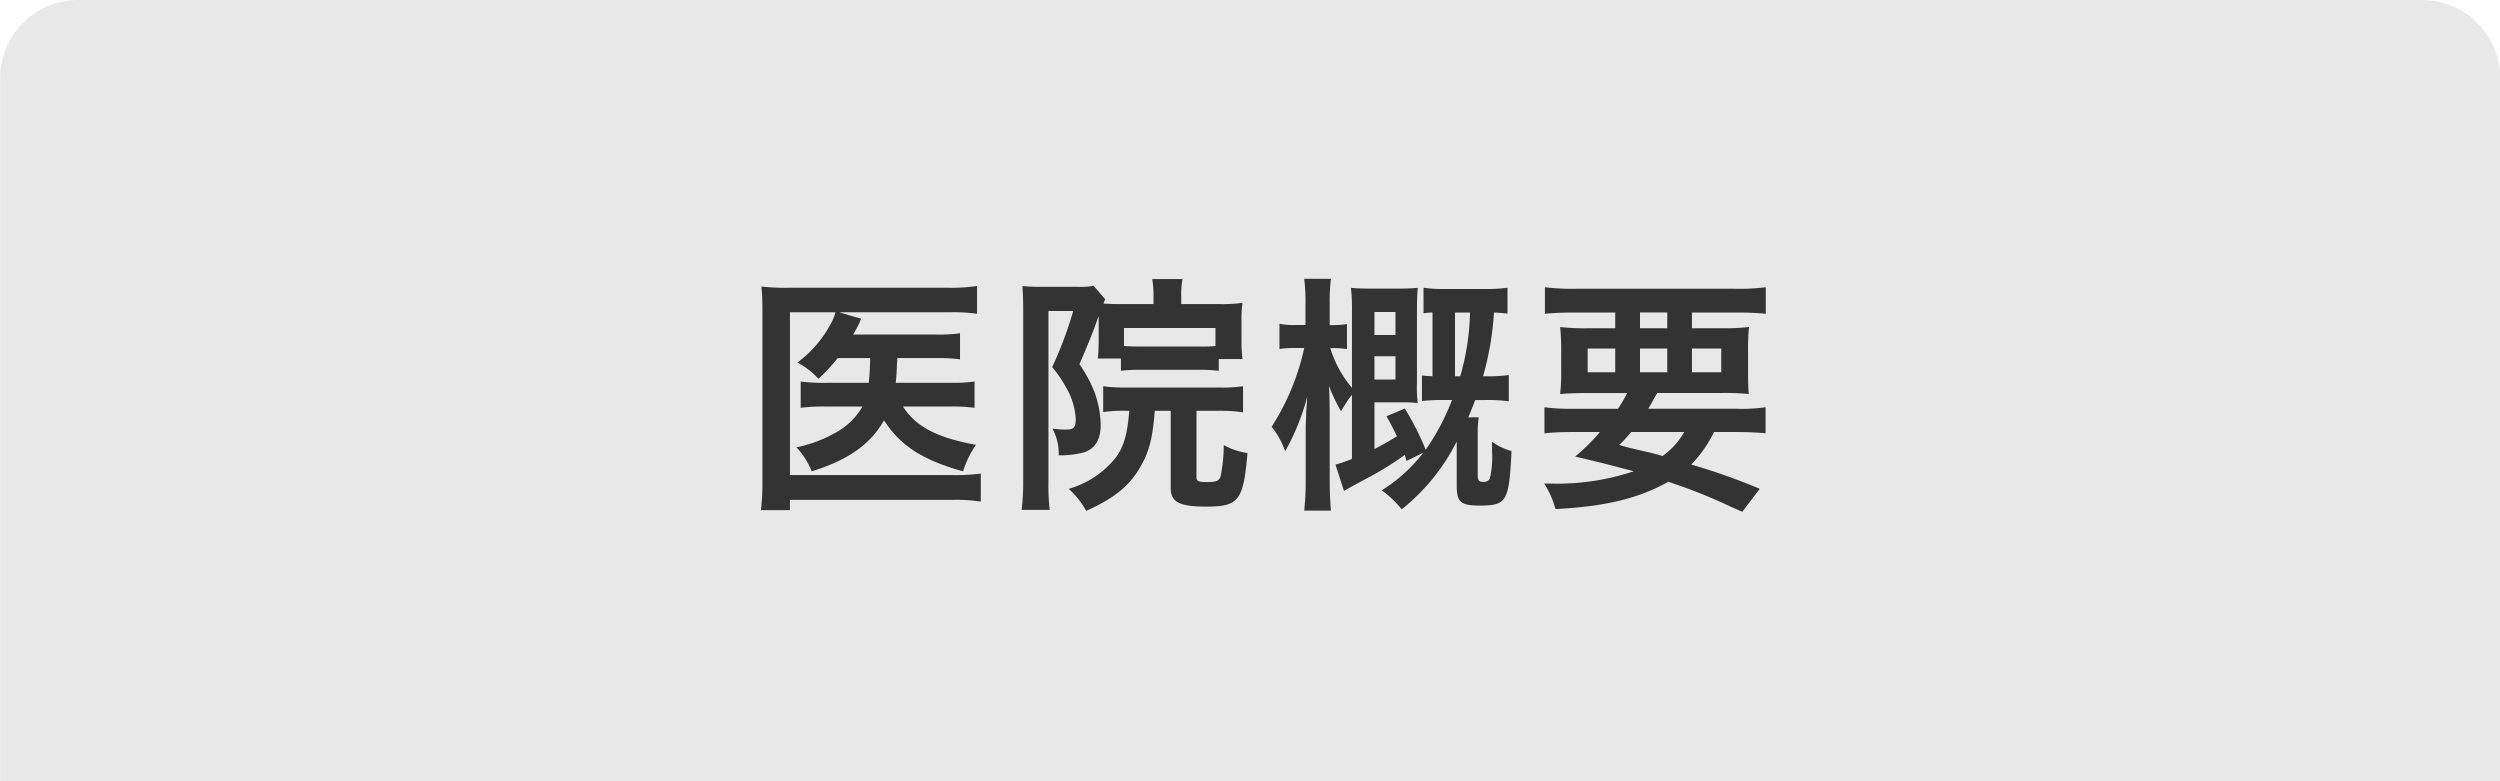
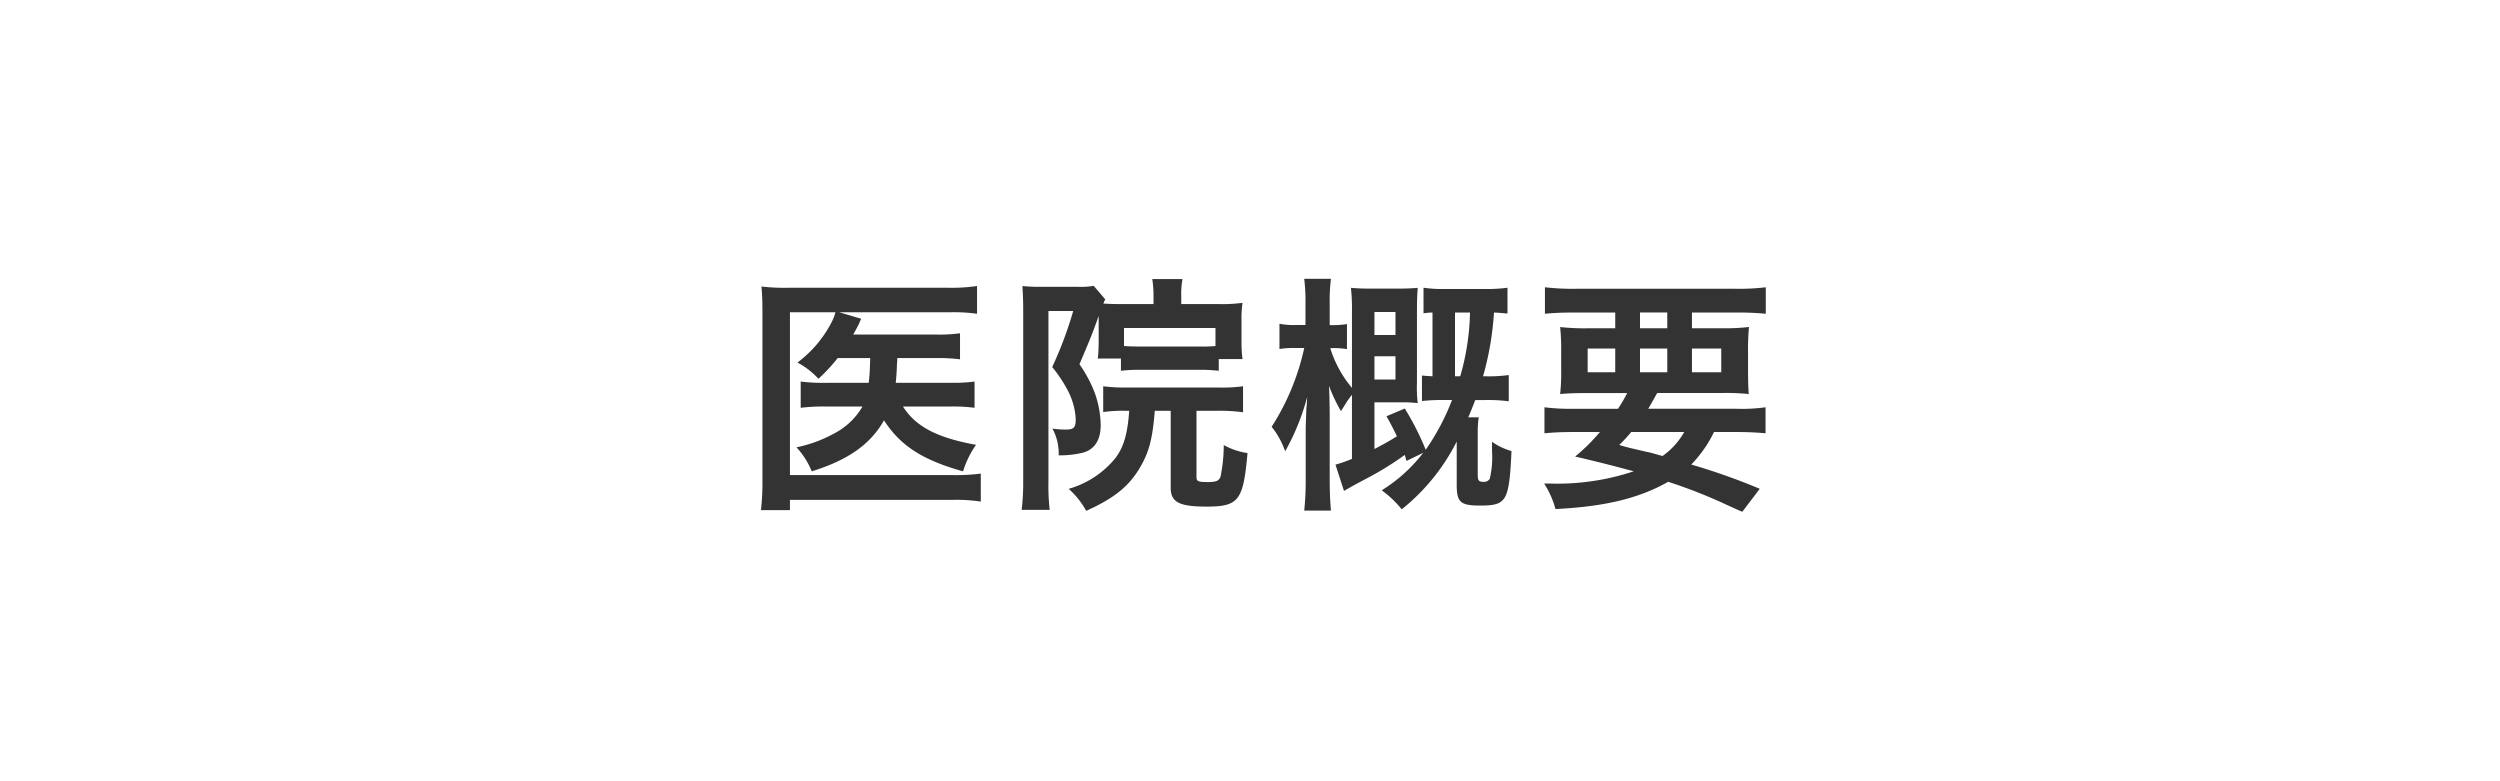
<svg xmlns="http://www.w3.org/2000/svg" id="hm-医院概要タブ.svg" width="320.001" height="100" viewBox="0 0 320.001 100">
  <defs>
    <style>
      .cls-1 {
        fill: #e8e8e8;
      }

      .cls-1, .cls-2 {
        fill-rule: evenodd;
      }

      .cls-2 {
        fill: #333;
      }
    </style>
  </defs>
-   <path id="長方形_1634" data-name="長方形 1634" class="cls-1" d="M897.984,272h300a9.995,9.995,0,0,1,10,10v90h-320V282A10,10,0,0,1,897.984,272Z" transform="translate(-887.969 -272)" />
  <path id="医院概要" class="cls-2" d="M999.359,317.829c-0.064,1.761-.064,2.017-0.192,3.17H993.98a23.724,23.724,0,0,1-3.521-.16V324.2a23.8,23.8,0,0,1,3.457-.16h4.45a8.91,8.91,0,0,1-3.649,3.457,17.1,17.1,0,0,1-4.8,1.761,9.932,9.932,0,0,1,1.953,3.073c4.641-1.44,7.523-3.457,9.252-6.53,2.08,3.233,4.93,5.09,10.12,6.53a12.066,12.066,0,0,1,1.66-3.393c-4.99-.9-7.72-2.337-9.35-4.9h5.99a21.1,21.1,0,0,1,3.17.16v-3.361a19.955,19.955,0,0,1-3.08.16h-7.01c0.1-.9.13-1.537,0.16-2.465a5,5,0,0,0,.04-0.7h4.93a23.044,23.044,0,0,1,3.1.16V314.66a19.564,19.564,0,0,1-3.14.16H997.182c0.512-.928.512-0.928,0.768-1.44a4.483,4.483,0,0,1,.256-0.577l-2.817-.832h14.151a21.257,21.257,0,0,1,3.49.192V308.61a22.32,22.32,0,0,1-3.59.224H988.89a25.477,25.477,0,0,1-3.457-.16c0.1,0.992.128,2.048,0.128,3.425V333.58a29.946,29.946,0,0,1-.192,3.713h3.713v-1.312h20.908a20.37,20.37,0,0,1,3.52.224v-3.586a24.418,24.418,0,0,1-3.56.192H989.082v-20.84h5.827a6.426,6.426,0,0,1-.48,1.249,15.052,15.052,0,0,1-4.386,5.186,10.044,10.044,0,0,1,2.689,2.08,22.131,22.131,0,0,0,2.465-2.657h4.162Zm33.151,6.755c-0.22,2.977-.7,4.674-1.82,6.115a11.892,11.892,0,0,1-5.93,3.873,10.52,10.52,0,0,1,2.24,2.817c3.43-1.536,5.35-3.041,6.73-5.282,1.28-2.081,1.76-3.809,2.05-7.523h2.04v9.86c0,1.825,1.09,2.4,4.55,2.4,4.16,0,4.74-.736,5.28-6.851a8.962,8.962,0,0,1-3.04-1.024,20.35,20.35,0,0,1-.41,4.034c-0.2.544-.55,0.7-1.67,0.7-1.15,0-1.41-.1-1.41-0.608v-8.516h2.85a21.555,21.555,0,0,1,3.11.192v-3.329a19.219,19.219,0,0,1-3.11.16h-11.78a20.816,20.816,0,0,1-3.01-.16v3.3a18.287,18.287,0,0,1,3.01-.16h0.32Zm-3.91-11.493v2.4c0,0.641-.03,1.569-0.06,1.825a5.28,5.28,0,0,1-.06.576h2.97v1.569a19.334,19.334,0,0,1,2.53-.128h7.46a20.239,20.239,0,0,1,2.53.128v-1.5h3.04a17.772,17.772,0,0,1-.13-2.337v-2.561a14.573,14.573,0,0,1,.13-2.3,18.225,18.225,0,0,1-2.85.16h-4.99v-0.993a10.437,10.437,0,0,1,.16-2.209h-3.87a13.648,13.648,0,0,1,.16,2.113v1.089h-4.07c-1.09,0-1.73-.032-2.34-0.064a3.06,3.06,0,0,1,.23-0.545l-1.48-1.728a9.724,9.724,0,0,1-2.04.128h-4.84a21.353,21.353,0,0,1-2.24-.1c0.06,0.992.1,1.92,0.1,2.977V333.58a29.187,29.187,0,0,1-.2,3.681h3.59a27.474,27.474,0,0,1-.16-3.617V311.811h3.17a48.575,48.575,0,0,1-2.69,7.171,17,17,0,0,1,1.86,2.753,8.857,8.857,0,0,1,1.15,3.874c0,1.12-.22,1.376-1.28,1.376a11.245,11.245,0,0,1-1.7-.128,6.666,6.666,0,0,1,.8,3.425,12.058,12.058,0,0,0,3.14-.352c1.47-.416,2.24-1.632,2.24-3.521a12.94,12.94,0,0,0-.74-4.066,16.5,16.5,0,0,0-1.98-3.713c1.57-3.714,1.57-3.714,2.46-6.179v0.64Zm14.95,3.2a18.387,18.387,0,0,1-2.11.064h-7.46c-1.12,0-1.63-.032-2.14-0.064v-2.305h11.71v2.305Zm26.59,13.669a19.926,19.926,0,0,1-5.31,4.8,13.294,13.294,0,0,1,2.56,2.433,26.182,26.182,0,0,0,7.04-8.675v5.538c0,2.241.48,2.657,3.01,2.657,1.89,0,2.6-.224,3.11-0.992,0.51-.833.73-2.273,0.89-5.987a8.029,8.029,0,0,1-2.49-1.184v1.216a12.062,12.062,0,0,1-.29,3.522,0.874,0.874,0,0,1-.86.384c-0.55,0-.68-0.192-0.68-0.865V327.4a12.2,12.2,0,0,1,.13-1.985h-1.34c0.38-.9.51-1.216,0.89-2.208h1.22a20.05,20.05,0,0,1,3.07.16v-3.362a18.767,18.767,0,0,1-2.94.16h-0.35a38.49,38.49,0,0,0,1.4-8.163c0.68,0.032,1,.064,1.73.128v-3.3a19.266,19.266,0,0,1-2.85.16h-5.12a17.055,17.055,0,0,1-2.78-.16V312.1a9.539,9.539,0,0,1,1.15-.1v8.163c-0.58-.032-0.8-0.032-1.35-0.1v3.266a24.426,24.426,0,0,1,2.89-.128h0.96a30.014,30.014,0,0,1-3.37,6.37,34.672,34.672,0,0,0-2.68-5.282l-2.34.992c0.67,1.185.86,1.6,1.34,2.561-1.02.641-1.79,1.057-2.88,1.633V323.5h3.46a15.27,15.27,0,0,1,2.08.1,16.784,16.784,0,0,1-.1-2.657v-9.156c0-1.345.04-2.273,0.1-2.945-0.67.064-1.44,0.1-2.53,0.1h-3.46c-1.05,0-1.92-.032-2.56-0.1a25.227,25.227,0,0,1,.13,3.073v9.732a14.592,14.592,0,0,1-2.78-5.09h0.28a10.832,10.832,0,0,1,1.86.128v-3.2a11.346,11.346,0,0,1-1.92.128h-0.29v-2.625a23.491,23.491,0,0,1,.16-3.3h-3.42a24.432,24.432,0,0,1,.16,3.33V313.6h-1.22a9.2,9.2,0,0,1-2.11-.16v3.233a12.043,12.043,0,0,1,2.11-.128h1.06a30.652,30.652,0,0,1-4.17,10.084,10.476,10.476,0,0,1,1.73,3.137,29.762,29.762,0,0,0,2.82-6.947c-0.03.481-.03,0.673-0.06,1.025a10.018,10.018,0,0,0-.07,1.12l-0.06,1.7v6.787a36.615,36.615,0,0,1-.19,3.905h3.42c-0.09-1.056-.16-2.369-0.16-3.905V325.32c0-.96-0.03-2.08-0.03-2.433-0.03-.864-0.03-0.864-0.06-1.5a21.28,21.28,0,0,0,1.53,3.233c0.19-.288.19-0.288,0.83-1.312,0.1-.128.26-0.385,0.58-0.769v8.2a17.836,17.836,0,0,1-2.11.736l1.09,3.361c0.89-.512,1.05-0.608,2.72-1.5a39.527,39.527,0,0,0,5.06-3.106c0.09,0.288.12,0.417,0.22,0.769Zm4.07-9.8V312h1.92a31.441,31.441,0,0,1-1.25,8.163h-0.67Zm-10.31-5.282v-2.945h2.69v2.945h-2.69Zm0,2.721h2.69v2.977h-2.69v-2.977Zm25.44,6.723a25.37,25.37,0,0,1-3.68-.192v3.329c1.05-.1,2.11-0.16,3.68-0.16h3.42a24.467,24.467,0,0,1-3.17,3.137c3.24,0.769,3.78.9,7.5,1.889a30.927,30.927,0,0,1-10.76,1.569h-0.71a11.46,11.46,0,0,1,1.45,3.265c6.37-.32,10.69-1.376,14.43-3.489a66,66,0,0,1,7.62,3.009c0.42,0.192,1.06.48,1.86,0.832l2.24-2.945a82.123,82.123,0,0,0-8.77-3.105,15.734,15.734,0,0,0,2.91-4.162h2.88c1.57,0,2.66.064,3.72,0.16v-3.329a21.334,21.334,0,0,1-3.72.192h-11.3c0.39-.64.48-0.832,1.15-2.017h8.1a31.585,31.585,0,0,1,3.62.128c-0.06-.8-0.09-1.536-0.09-3.137v-2.177a30.323,30.323,0,0,1,.12-3.265,26.365,26.365,0,0,1-3.58.16h-3.72V312h5.73c1.54,0,2.69.064,3.72,0.16V308.77a28.98,28.98,0,0,1-3.97.192h-20.36a30.107,30.107,0,0,1-3.94-.192v3.393c0.99-.1,2.18-0.16,3.68-0.16h5.32v2.017h-3.49a28.076,28.076,0,0,1-3.56-.16,29.2,29.2,0,0,1,.13,3.265v2.209a26.149,26.149,0,0,1-.13,3.105c1-.1,2.05-0.128,3.72-0.128h4.86a18.077,18.077,0,0,1-1.18,2.017h-5.73Zm14.21,2.977a9.456,9.456,0,0,1-2.78,3.073c-1.12-.32-1.57-0.448-1.92-0.512-2.5-.576-2.5-0.576-3.62-0.9a20.389,20.389,0,0,0,1.54-1.665h6.78Zm-5.66-15.3h3.49v2.017h-3.49V312Zm-3.17,4.61v3.041h-3.53v-3.041h3.53Zm3.17,0h3.49v3.041h-3.49v-3.041Zm6.65,0h3.75v3.041h-3.75v-3.041Z" transform="translate(-887.969 -272)" />
</svg>